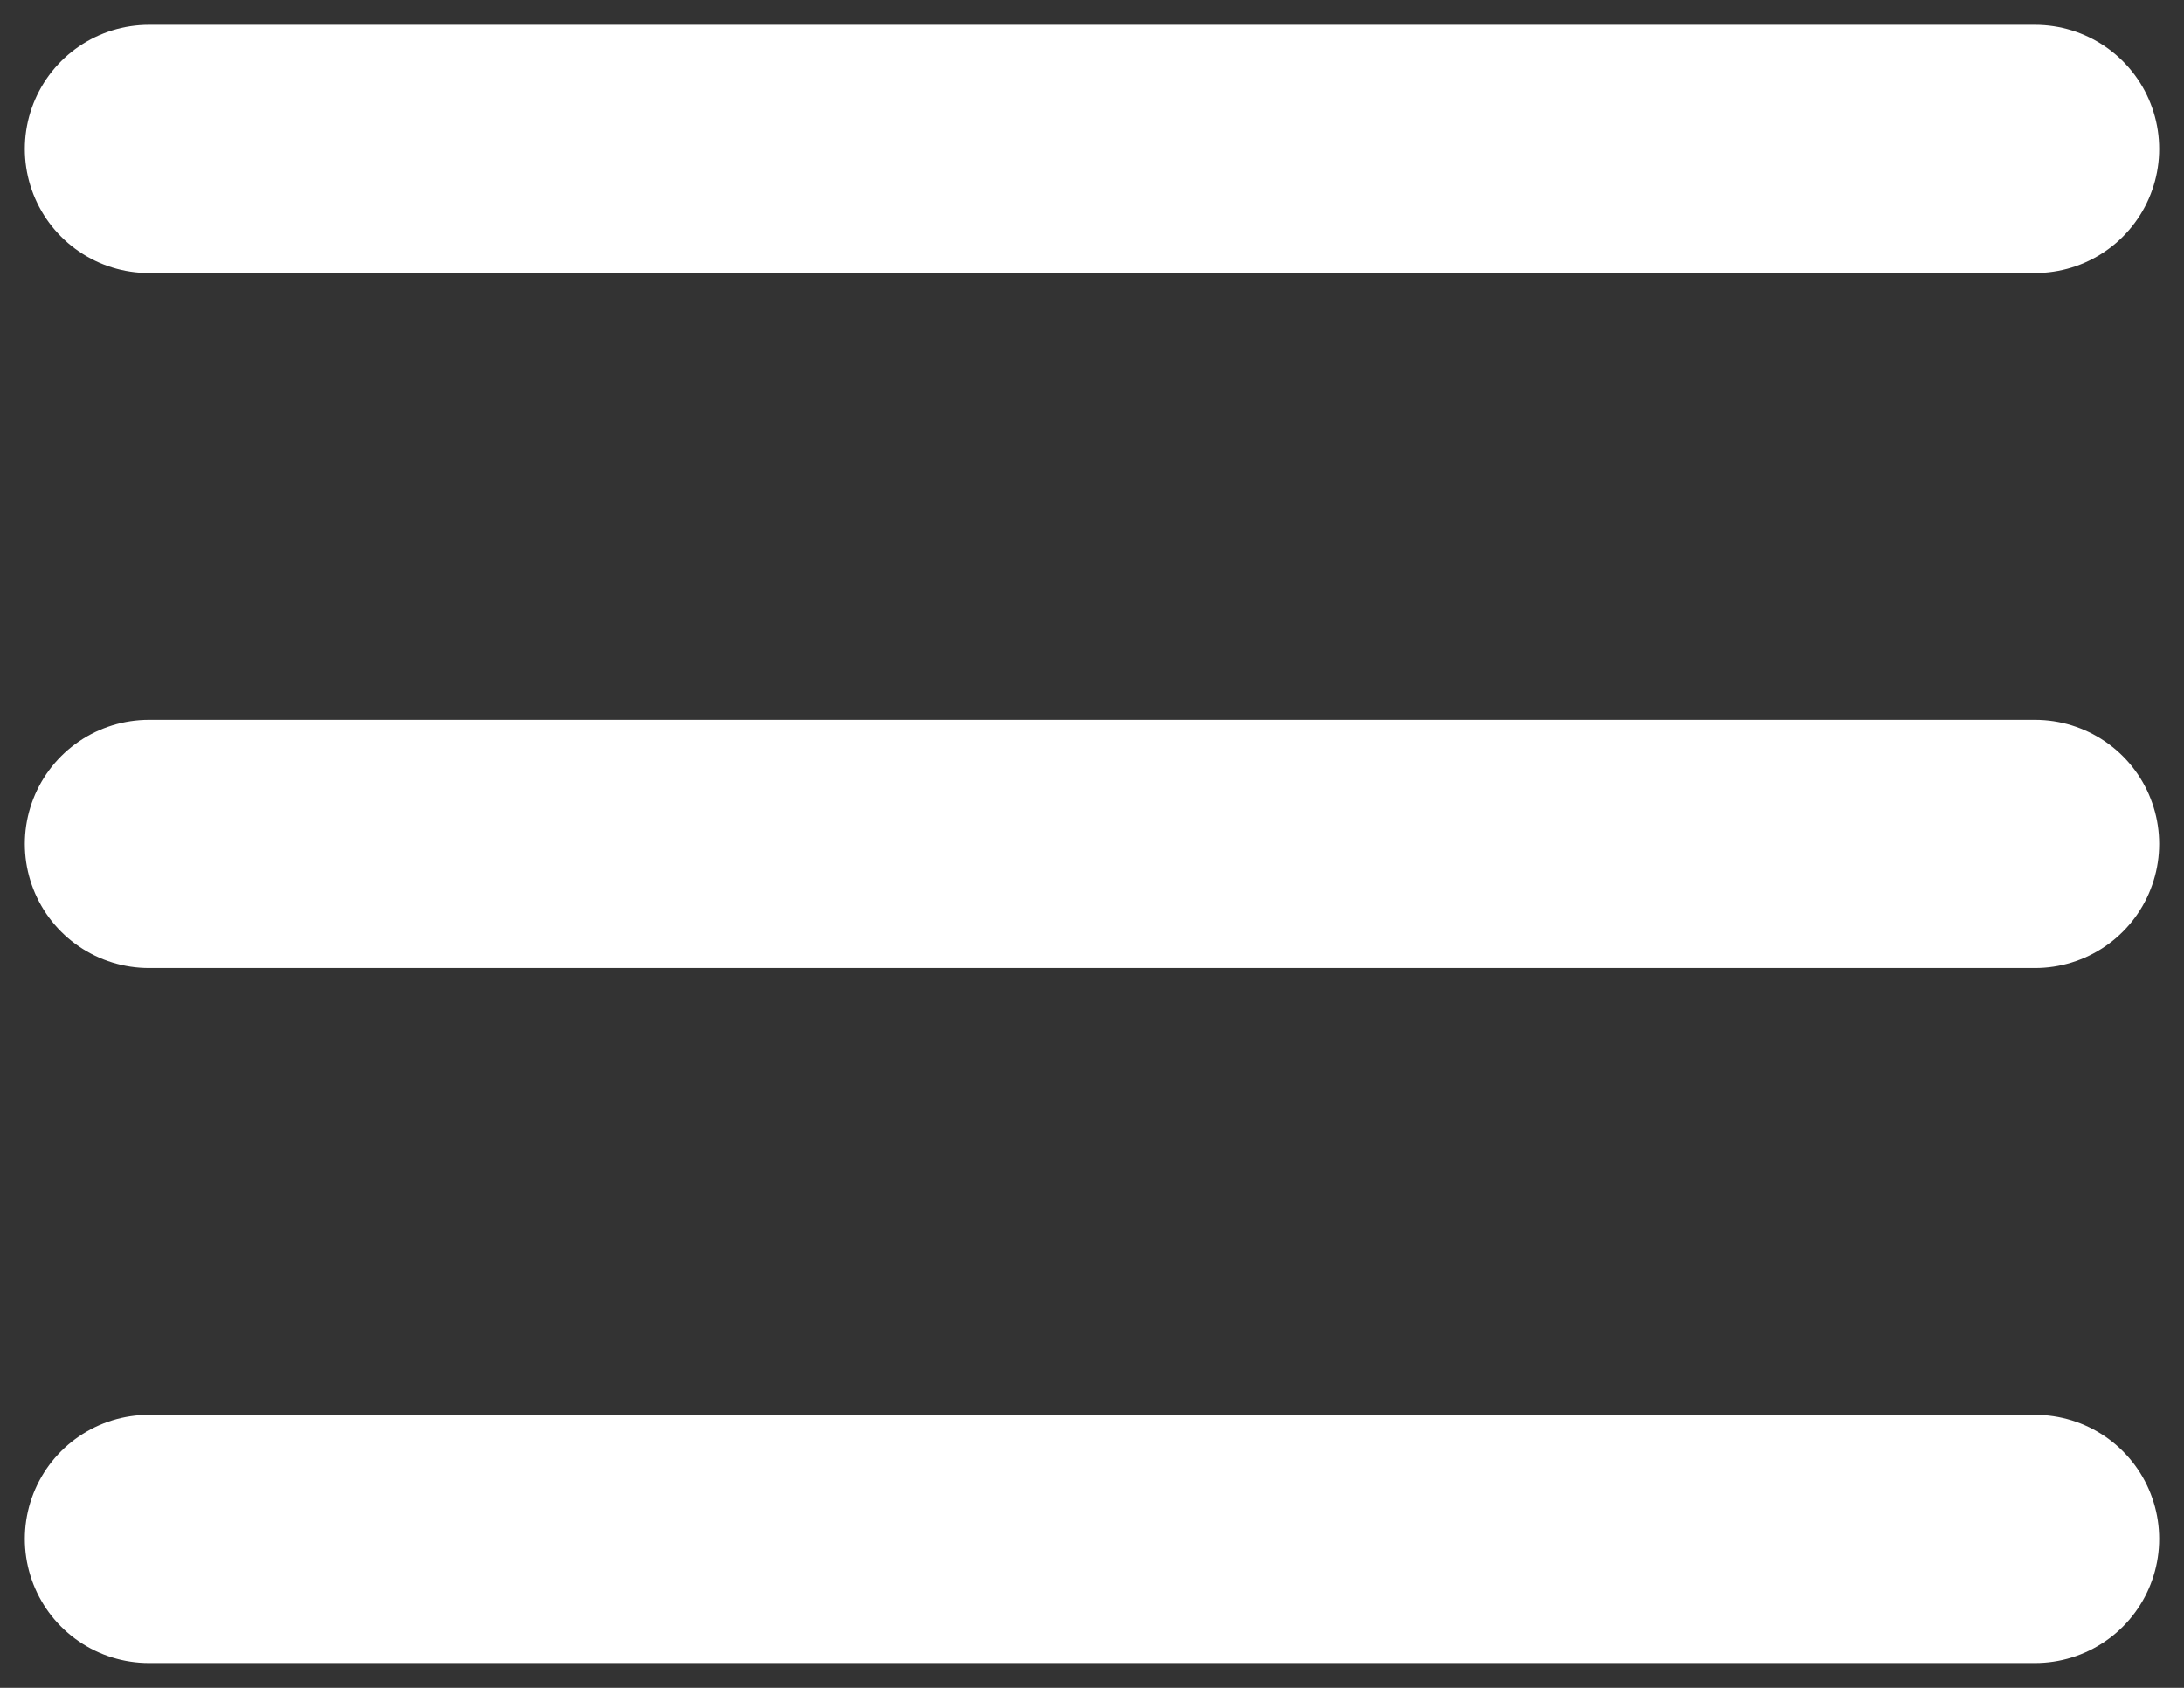
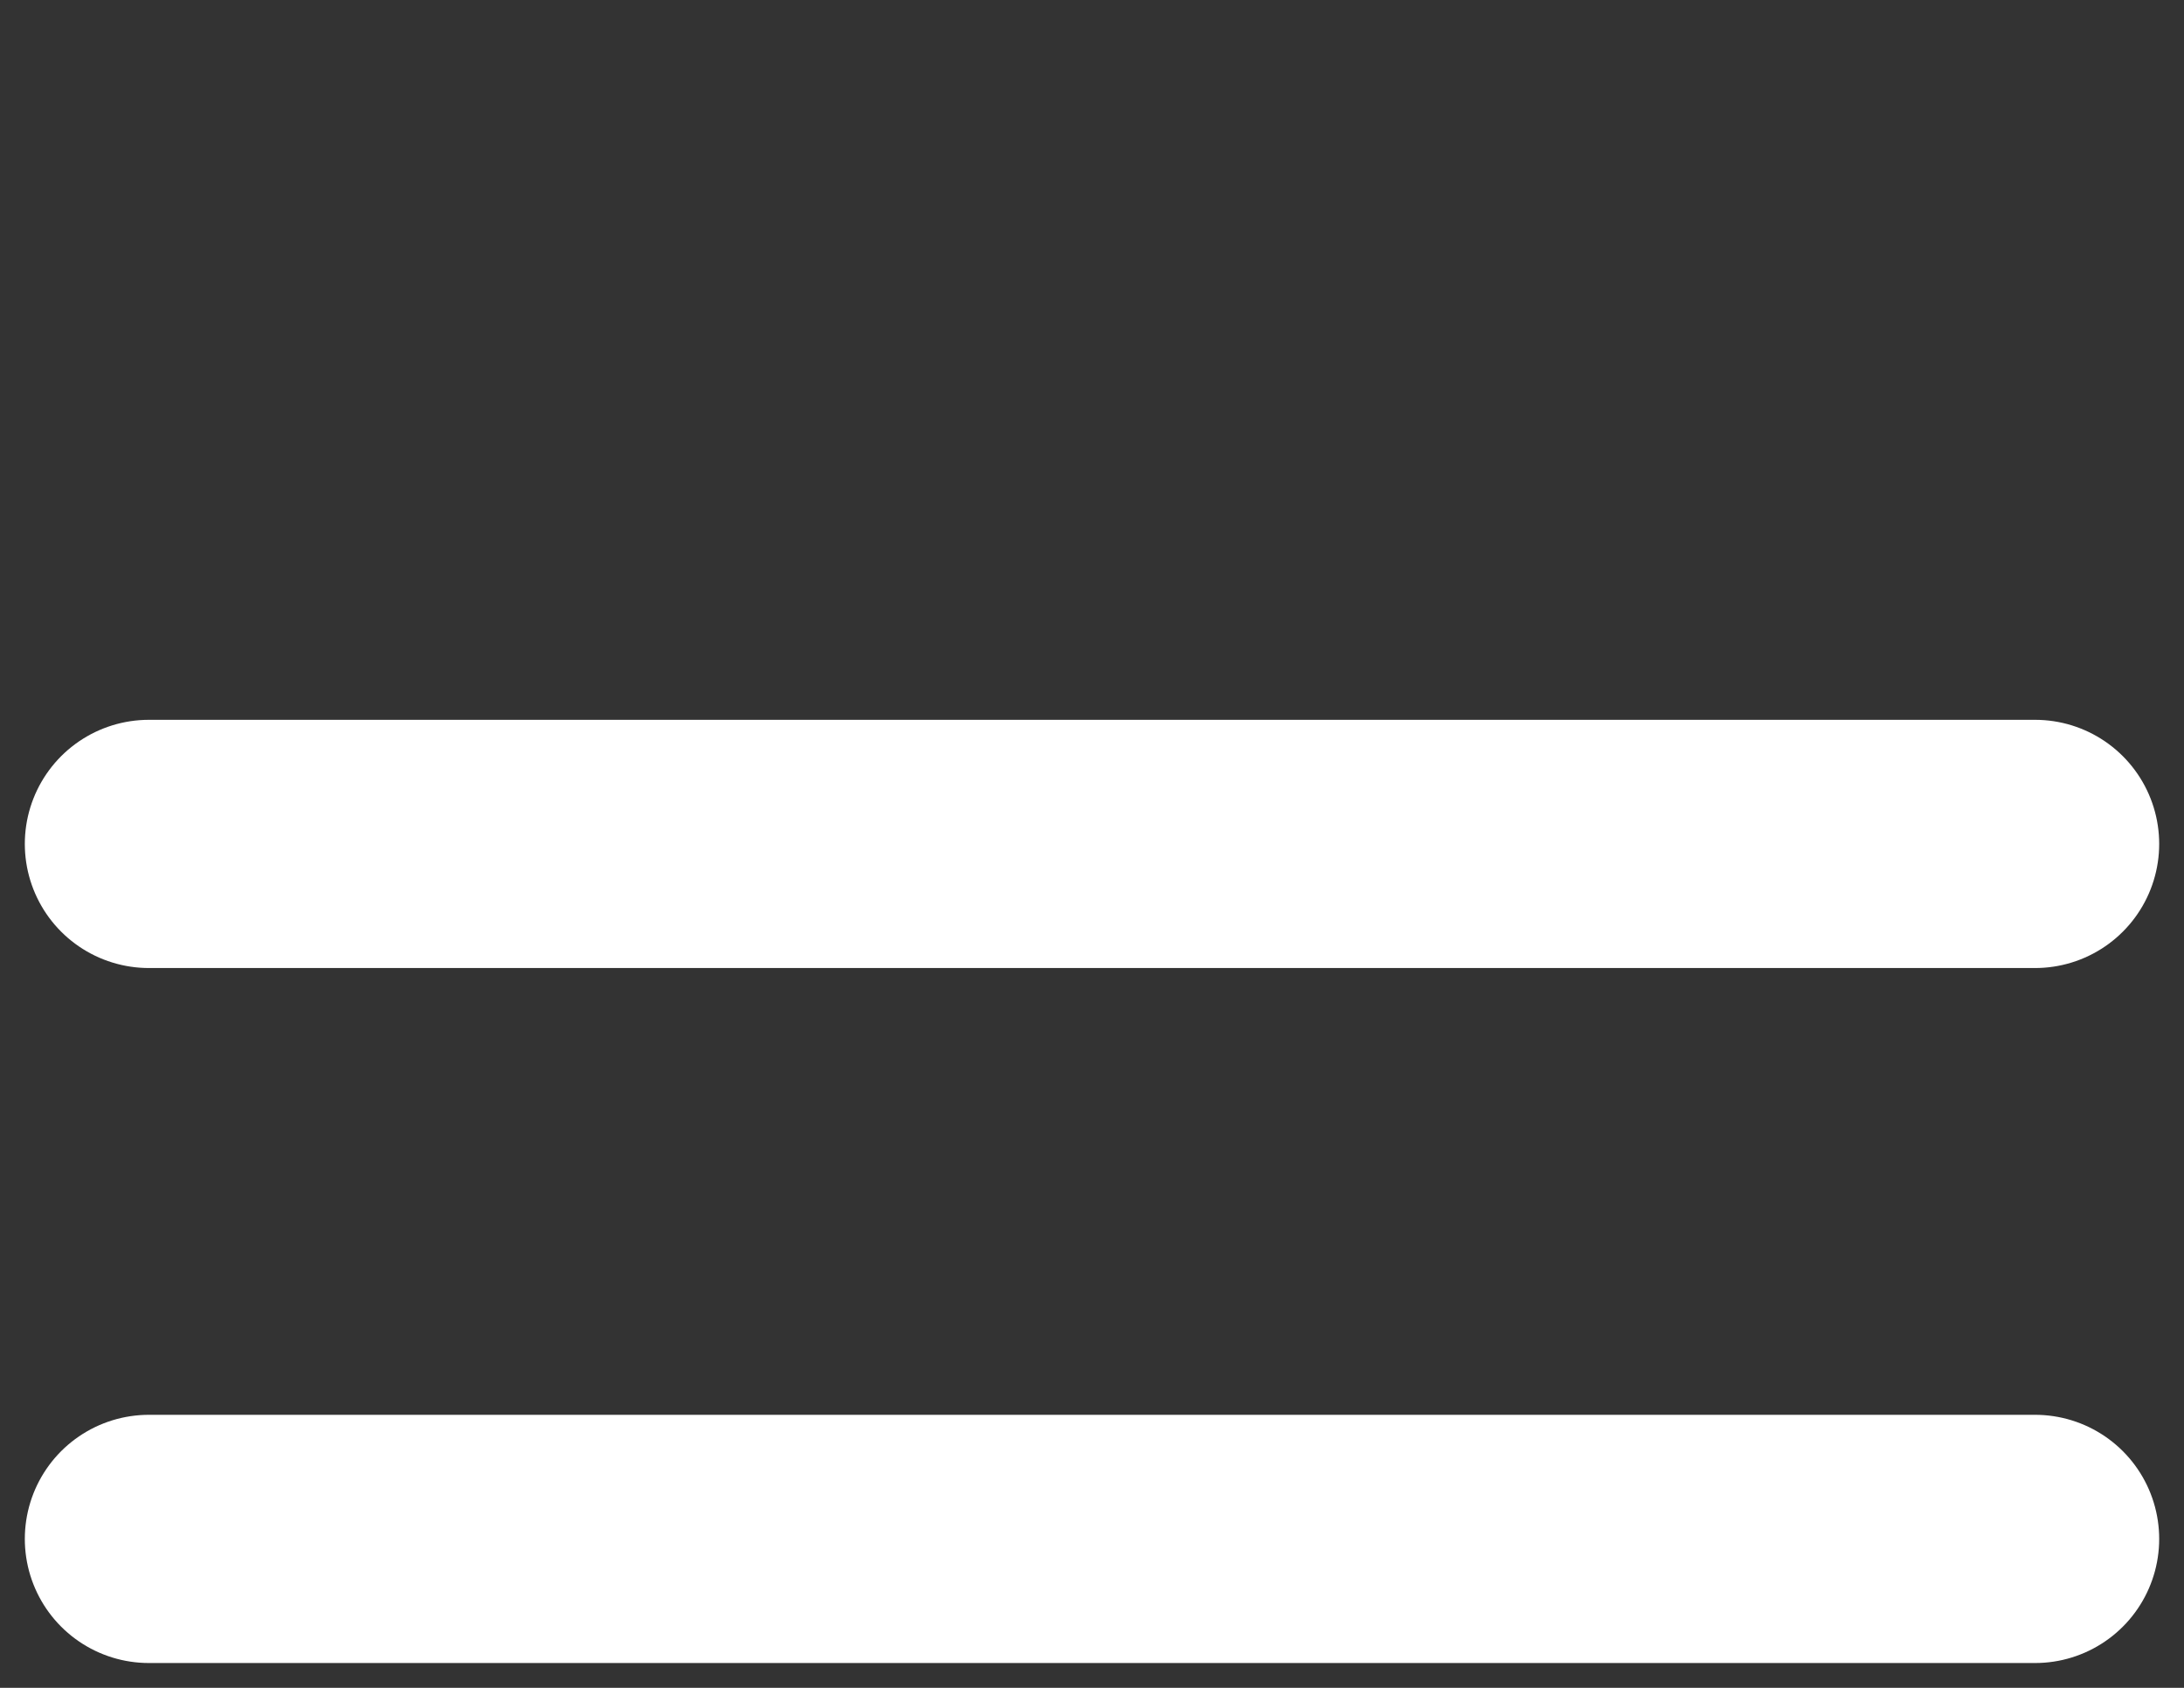
<svg xmlns="http://www.w3.org/2000/svg" width="44" height="34" viewBox="0 0 44 34" fill="none">
  <rect x="0" y="0" width="44" height="34" fill="#333333" stroke="none" />
  <g id="Group 2">
-     <path id="Vector 6" d="M3 3H41" stroke="white" stroke-width="5" stroke-linecap="round" />
    <path id="Vector 8" d="M3 31H41" stroke="white" stroke-width="5" stroke-linecap="round" />
    <path id="Vector 7" d="M3 17H41" stroke="white" stroke-width="5" stroke-linecap="round" />
  </g>
</svg>